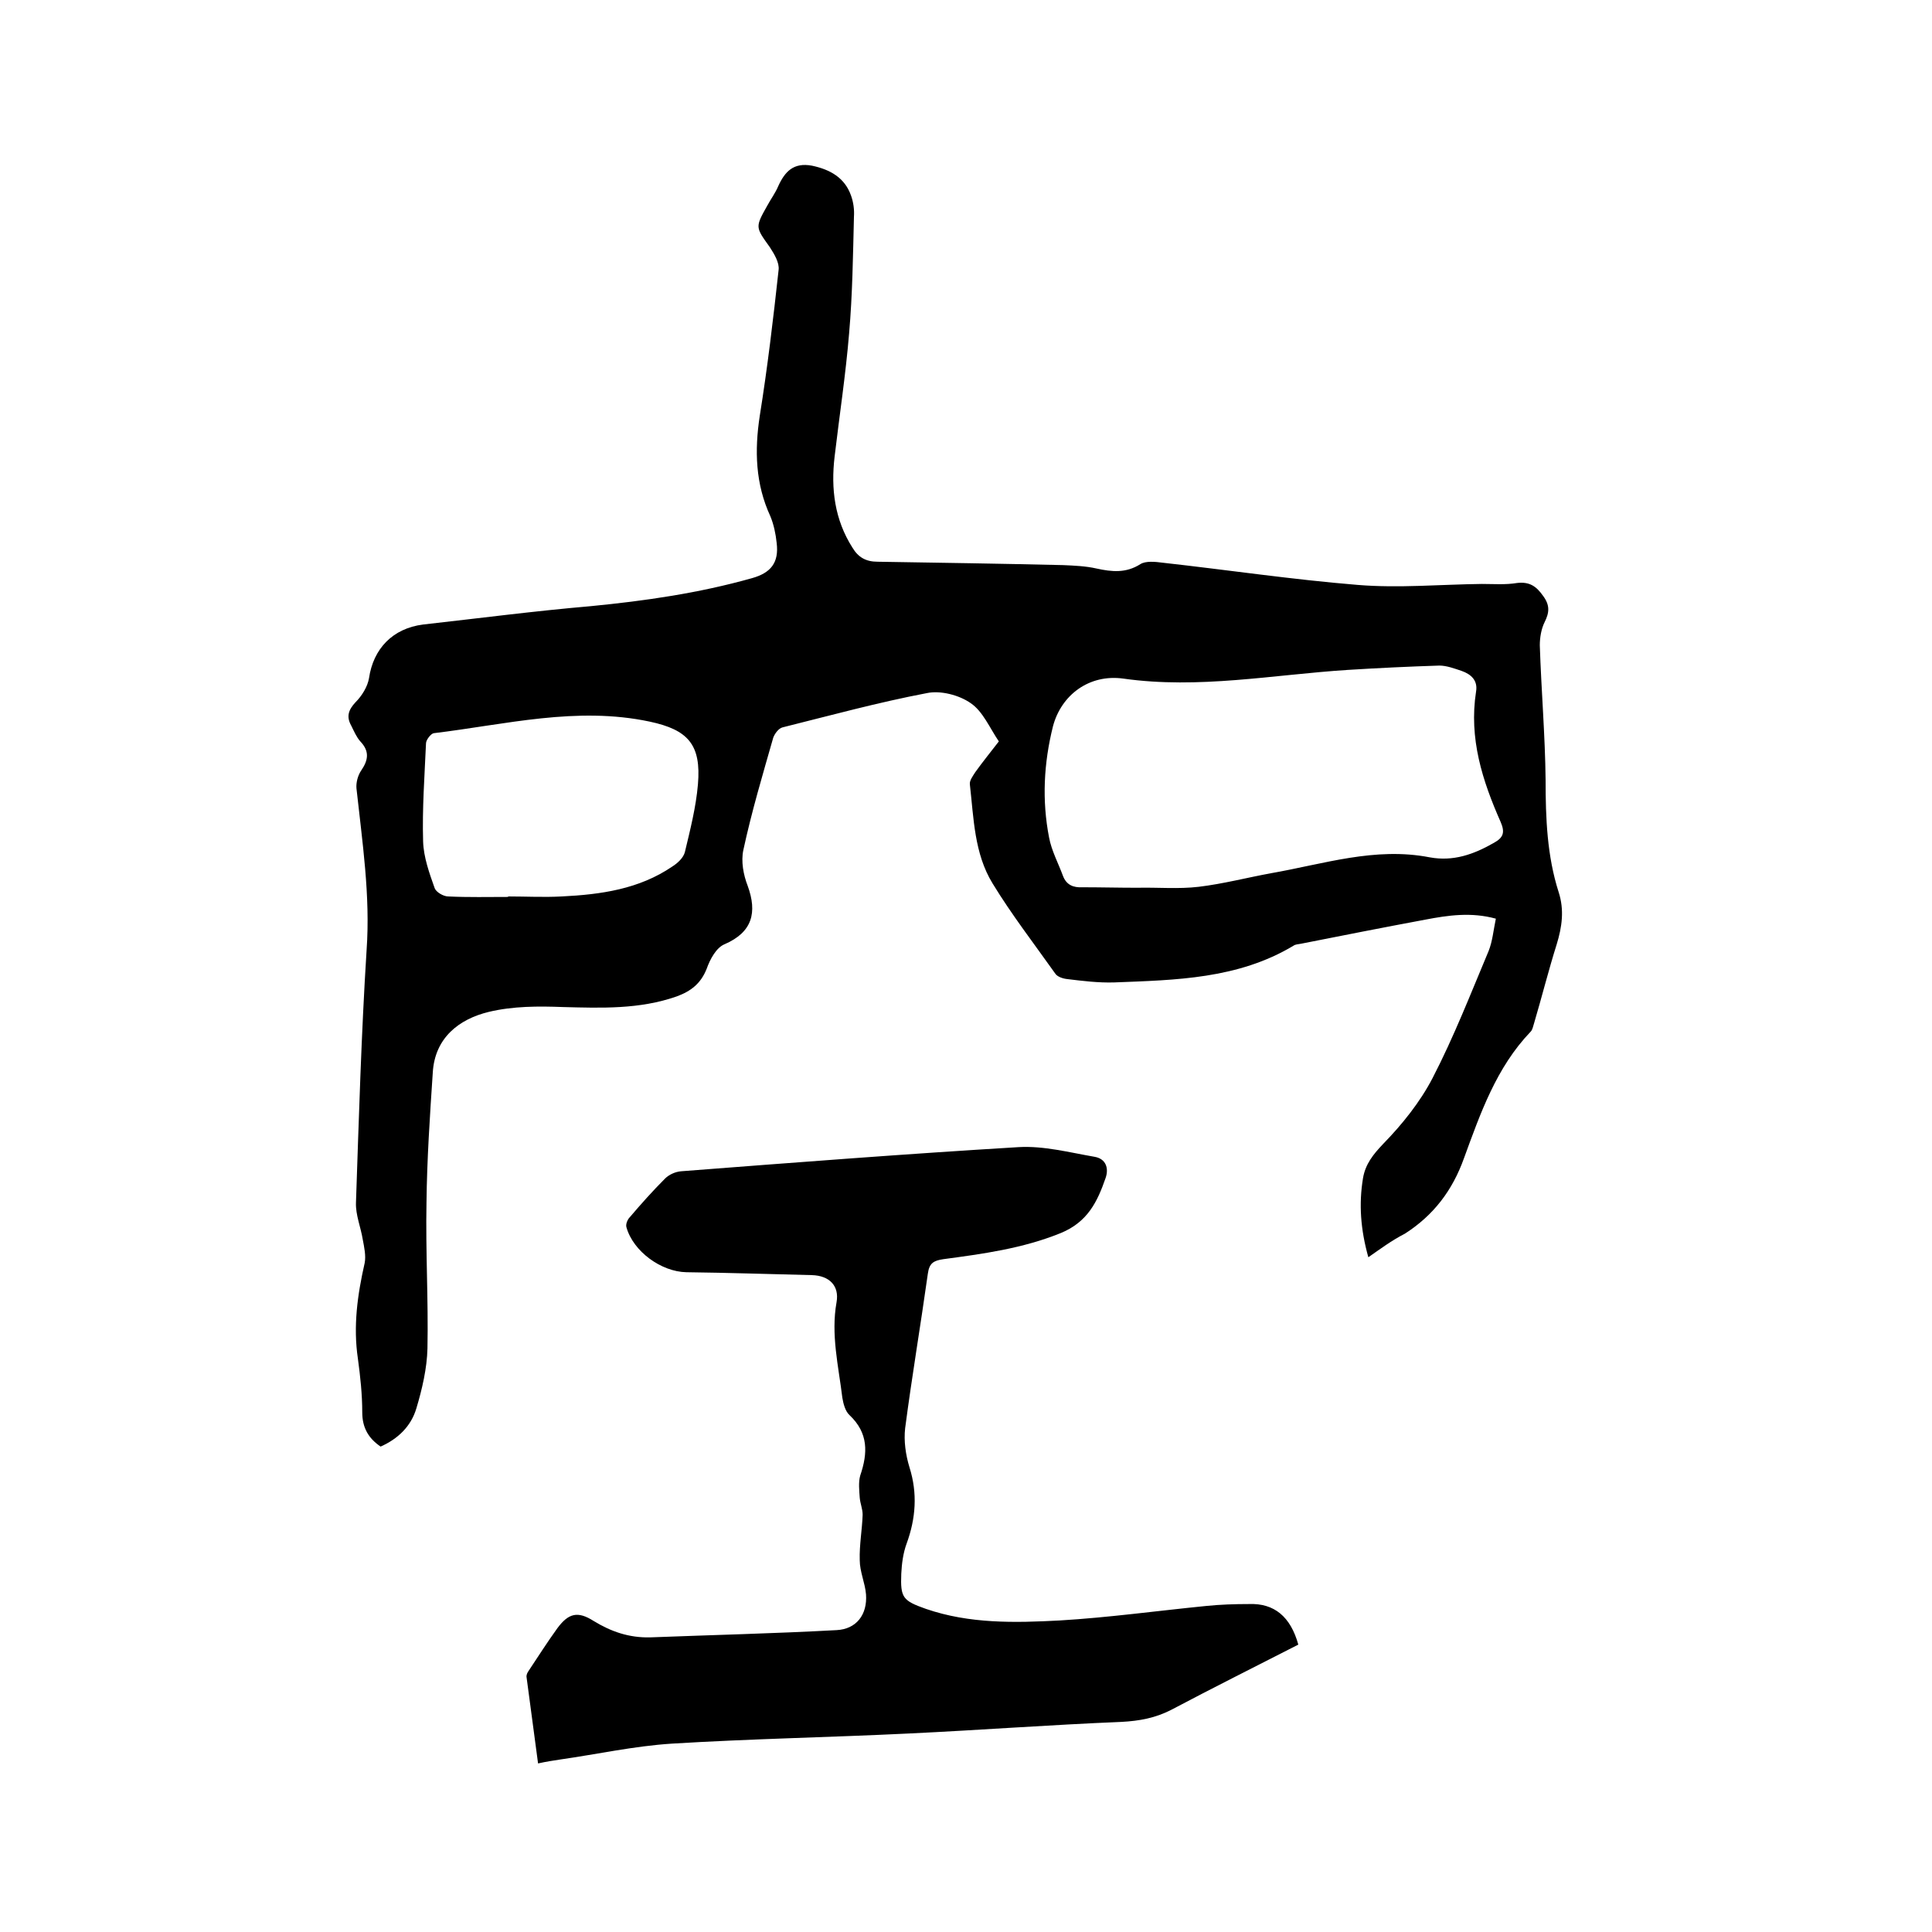
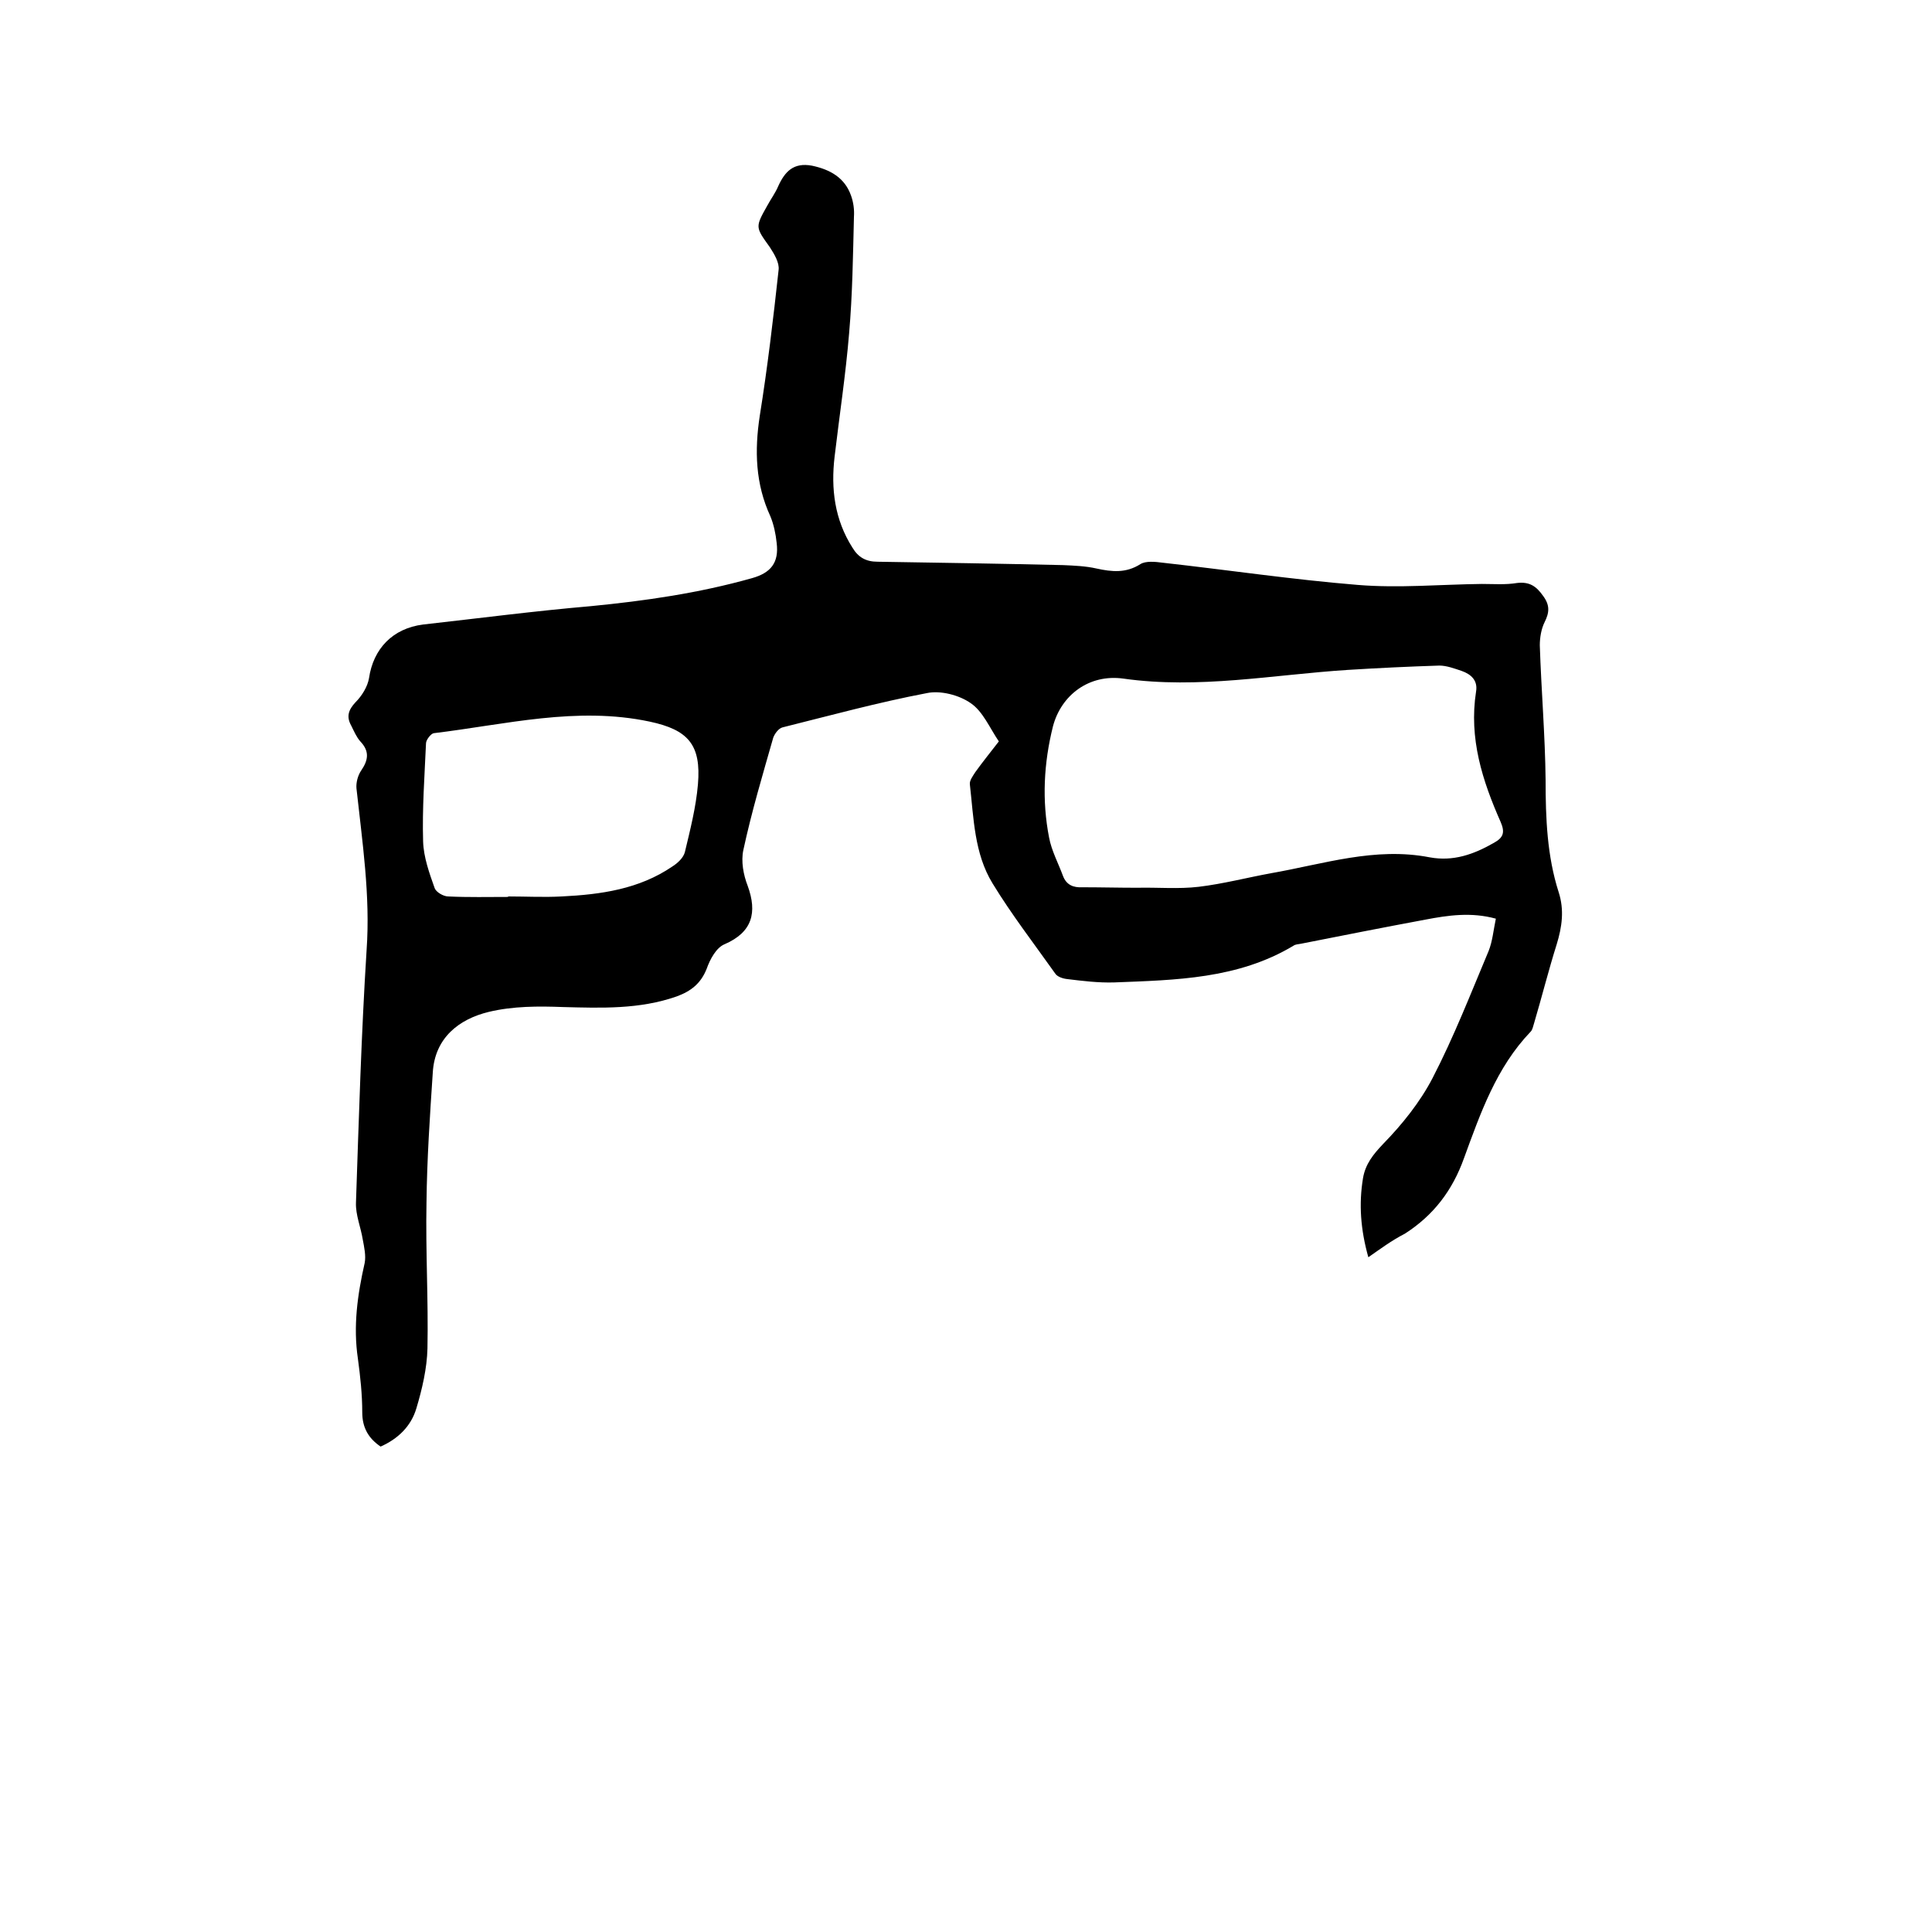
<svg xmlns="http://www.w3.org/2000/svg" enable-background="new 0 0 400 400" viewBox="0 0 400 400">
  <path d="m283.3 260.3c-1.6-5.7-2-11-1.1-16.4.5-2.9 2.1-4.9 4.2-7.1 3.9-4 7.6-8.6 10.2-13.6 4.4-8.5 7.9-17.5 11.6-26.3.8-2 1-4.3 1.5-6.7-5.1-1.4-9.9-.7-14.6.2-8.6 1.6-17.2 3.3-25.8 5-.5.1-1.1.1-1.5.4-11.5 6.9-24.4 7.1-37.1 7.6-3.3.1-6.5-.3-9.8-.7-.9-.1-2-.5-2.4-1.1-4.4-6.2-9.1-12.3-13-18.7-3.8-6.2-3.9-13.5-4.7-20.5-.1-.8.6-1.7 1.1-2.5 1.5-2.1 3.2-4.2 4.9-6.4-1.9-2.8-3.3-6.2-5.8-7.9-2.4-1.7-6.3-2.7-9.1-2.1-10 1.9-19.9 4.6-29.9 7.1-.8.2-1.6 1.3-1.9 2.1-2.2 7.7-4.5 15.4-6.2 23.3-.5 2.3 0 5.1.9 7.4 2 5.5 1 9.6-4.8 12.1-1.7.7-3 3.1-3.7 5.1-1.2 3-3.2 4.6-6.2 5.7-7.7 2.7-15.6 2.4-23.5 2.2-5.1-.2-10.4-.2-15.4 1-6.2 1.5-11.2 5.4-11.6 12.6-.6 9-1.2 17.9-1.3 26.9-.2 10 .4 20.1.2 30.2-.1 4.1-1.1 8.4-2.3 12.4-1.1 3.7-3.8 6.3-7.4 7.9-2.5-1.7-3.8-3.9-3.8-7.1 0-3.7-.4-7.4-.9-11.1-1-6.7-.1-13.2 1.4-19.8.3-1.5-.1-3.3-.4-4.9-.4-2.5-1.5-5.1-1.4-7.6.6-17.5 1.1-34.9 2.2-52.3.8-11.3-.9-22.4-2.1-33.5-.1-1.2.3-2.7 1-3.7 1.5-2.2 1.7-4-.2-6-.8-.9-1.3-2.1-1.9-3.3-1-1.8-.6-3.2.9-4.8 1.3-1.3 2.5-3.2 2.8-5 .9-6.1 4.9-10.3 11.2-11.1 11.6-1.3 23.1-2.8 34.7-3.8 11.3-1.1 22.4-2.7 33.4-5.8 3.9-1.1 5.6-3.2 5.1-7.3-.2-1.9-.6-3.8-1.3-5.5-3.1-6.7-3.3-13.6-2.2-20.8 1.6-10 2.8-20.1 3.9-30.2.2-1.5-.9-3.3-1.8-4.7-3-4.2-3.1-4.1-.5-8.7.7-1.3 1.6-2.5 2.2-3.9 1.4-3.1 3.2-5 7-4.3 3.8.8 6.8 2.5 8.1 6.2.5 1.4.7 2.9.6 4.4-.2 8-.3 16.1-1 24.1-.7 8.5-2 17-3 25.5-.8 6.7 0 13.1 3.7 18.9 1.2 2 2.8 2.9 5.2 2.9 12.8.2 25.6.4 38.4.7 2.3.1 4.7.2 6.9.7 3.2.7 6.1 1 9.1-.9 1.1-.7 3.1-.5 4.6-.3 13.5 1.5 26.9 3.5 40.4 4.6 8.5.7 17.1-.1 25.7-.2 2.4 0 4.9.2 7.3-.2 2.6-.3 4 .7 5.4 2.7 1.4 1.9 1.3 3.4.3 5.4-.7 1.4-1 3.2-1 4.8.3 9.3 1.1 18.6 1.2 27.9 0 7.9.3 15.7 2.7 23.2 1.2 3.7.7 7.2-.4 10.8-1.7 5.4-3.1 11-4.7 16.4-.2.6-.3 1.3-.7 1.7-7.1 7.4-10.4 16.9-13.8 26.2-2.4 6.7-6.3 11.8-12.2 15.6-2.9 1.5-5 3.1-7.6 4.9zm-47.8-76.5c4.2-.1 8.5.3 12.7-.2 5-.6 10-1.9 14.9-2.8 10.9-1.9 21.6-5.5 32.9-3.3 4.9.9 9.1-.6 13.3-3 2-1.1 2.3-2.2 1.4-4.3-3.8-8.6-6.6-17.3-5.1-27 .4-2.3-1-3.6-3-4.3-1.5-.5-3.1-1.1-4.6-1.1-6.3.2-12.6.5-19 .9-15.5 1-30.8 4-46.4 1.8-7.1-1-12.9 3.4-14.6 9.9-1.9 7.6-2.3 15.3-.8 23 .5 2.7 1.9 5.3 2.9 8 .7 1.8 2.1 2.4 4 2.3 3.8 0 7.6.1 11.4.1zm-130.3 1.9v-.1c3.7 0 7.4.2 11.1 0 8.1-.4 16-1.5 22.9-6.2 1.1-.7 2.3-1.8 2.6-3 1.1-4.6 2.3-9.3 2.7-14 .7-8.2-2-11.3-10-13-15.1-3.2-29.8.6-44.7 2.4-.6.1-1.6 1.4-1.6 2.1-.3 6.8-.8 13.5-.6 20.3.1 3.3 1.3 6.6 2.4 9.7.3.8 1.8 1.7 2.8 1.7 4.2.2 8.3.1 12.4.1z" />
-   <path d="m268.8 340.5c-8.8 4.5-17.6 8.9-26.3 13.5-3.3 1.7-6.6 2.3-10.3 2.5-14.7.6-29.3 1.7-44 2.4-16.4.8-32.8 1.1-49.1 2.1-7.8.5-15.5 2.2-23.2 3.3-1.3.2-2.7.4-4.5.8-.8-6.1-1.6-12-2.4-18 0-.4.2-.8.4-1.1 2-3 3.9-6 6-8.9 2.3-3.1 4.2-3.6 7.5-1.5 3.6 2.2 7.3 3.5 11.7 3.4 12.9-.5 25.8-.8 38.6-1.5 4.1-.2 6.4-3.2 6.1-7.4-.2-2.4-1.3-4.7-1.3-7.1-.1-3.1.5-6.3.6-9.4 0-1.2-.5-2.3-.6-3.5-.1-1.5-.3-3.2.1-4.6 1.6-4.7 1.7-8.8-2.2-12.5-.9-.8-1.3-2.4-1.5-3.6-.8-6.6-2.4-13.1-1.2-19.8.6-3.4-1.5-5.5-5.1-5.6-8.7-.2-17.3-.5-26-.6-5.2-.1-11-4.3-12.4-9.3-.2-.6.2-1.6.7-2.1 2.3-2.7 4.7-5.4 7.3-8 .8-.8 2.1-1.4 3.3-1.5 23.3-1.8 46.6-3.6 69.9-5 5.2-.3 10.5 1.1 15.7 2 2.4.4 3 2.4 2.3 4.4-1.7 4.9-3.7 9.1-9.3 11.4-7.9 3.2-16.1 4.3-24.3 5.4-2 .3-2.9.8-3.2 3-1.5 10.7-3.3 21.3-4.7 32-.3 2.6.1 5.5.9 8.1 1.7 5.4 1.3 10.6-.6 15.8-.7 1.9-1 4.1-1.1 6.2-.2 5 .3 5.6 5.1 7.3 9 3.1 18.4 2.9 27.7 2.4 10.1-.6 20.2-2 30.3-3 2.9-.3 5.9-.4 8.9-.4 5.2-.2 8.6 2.6 10.2 8.4z" />
</svg>